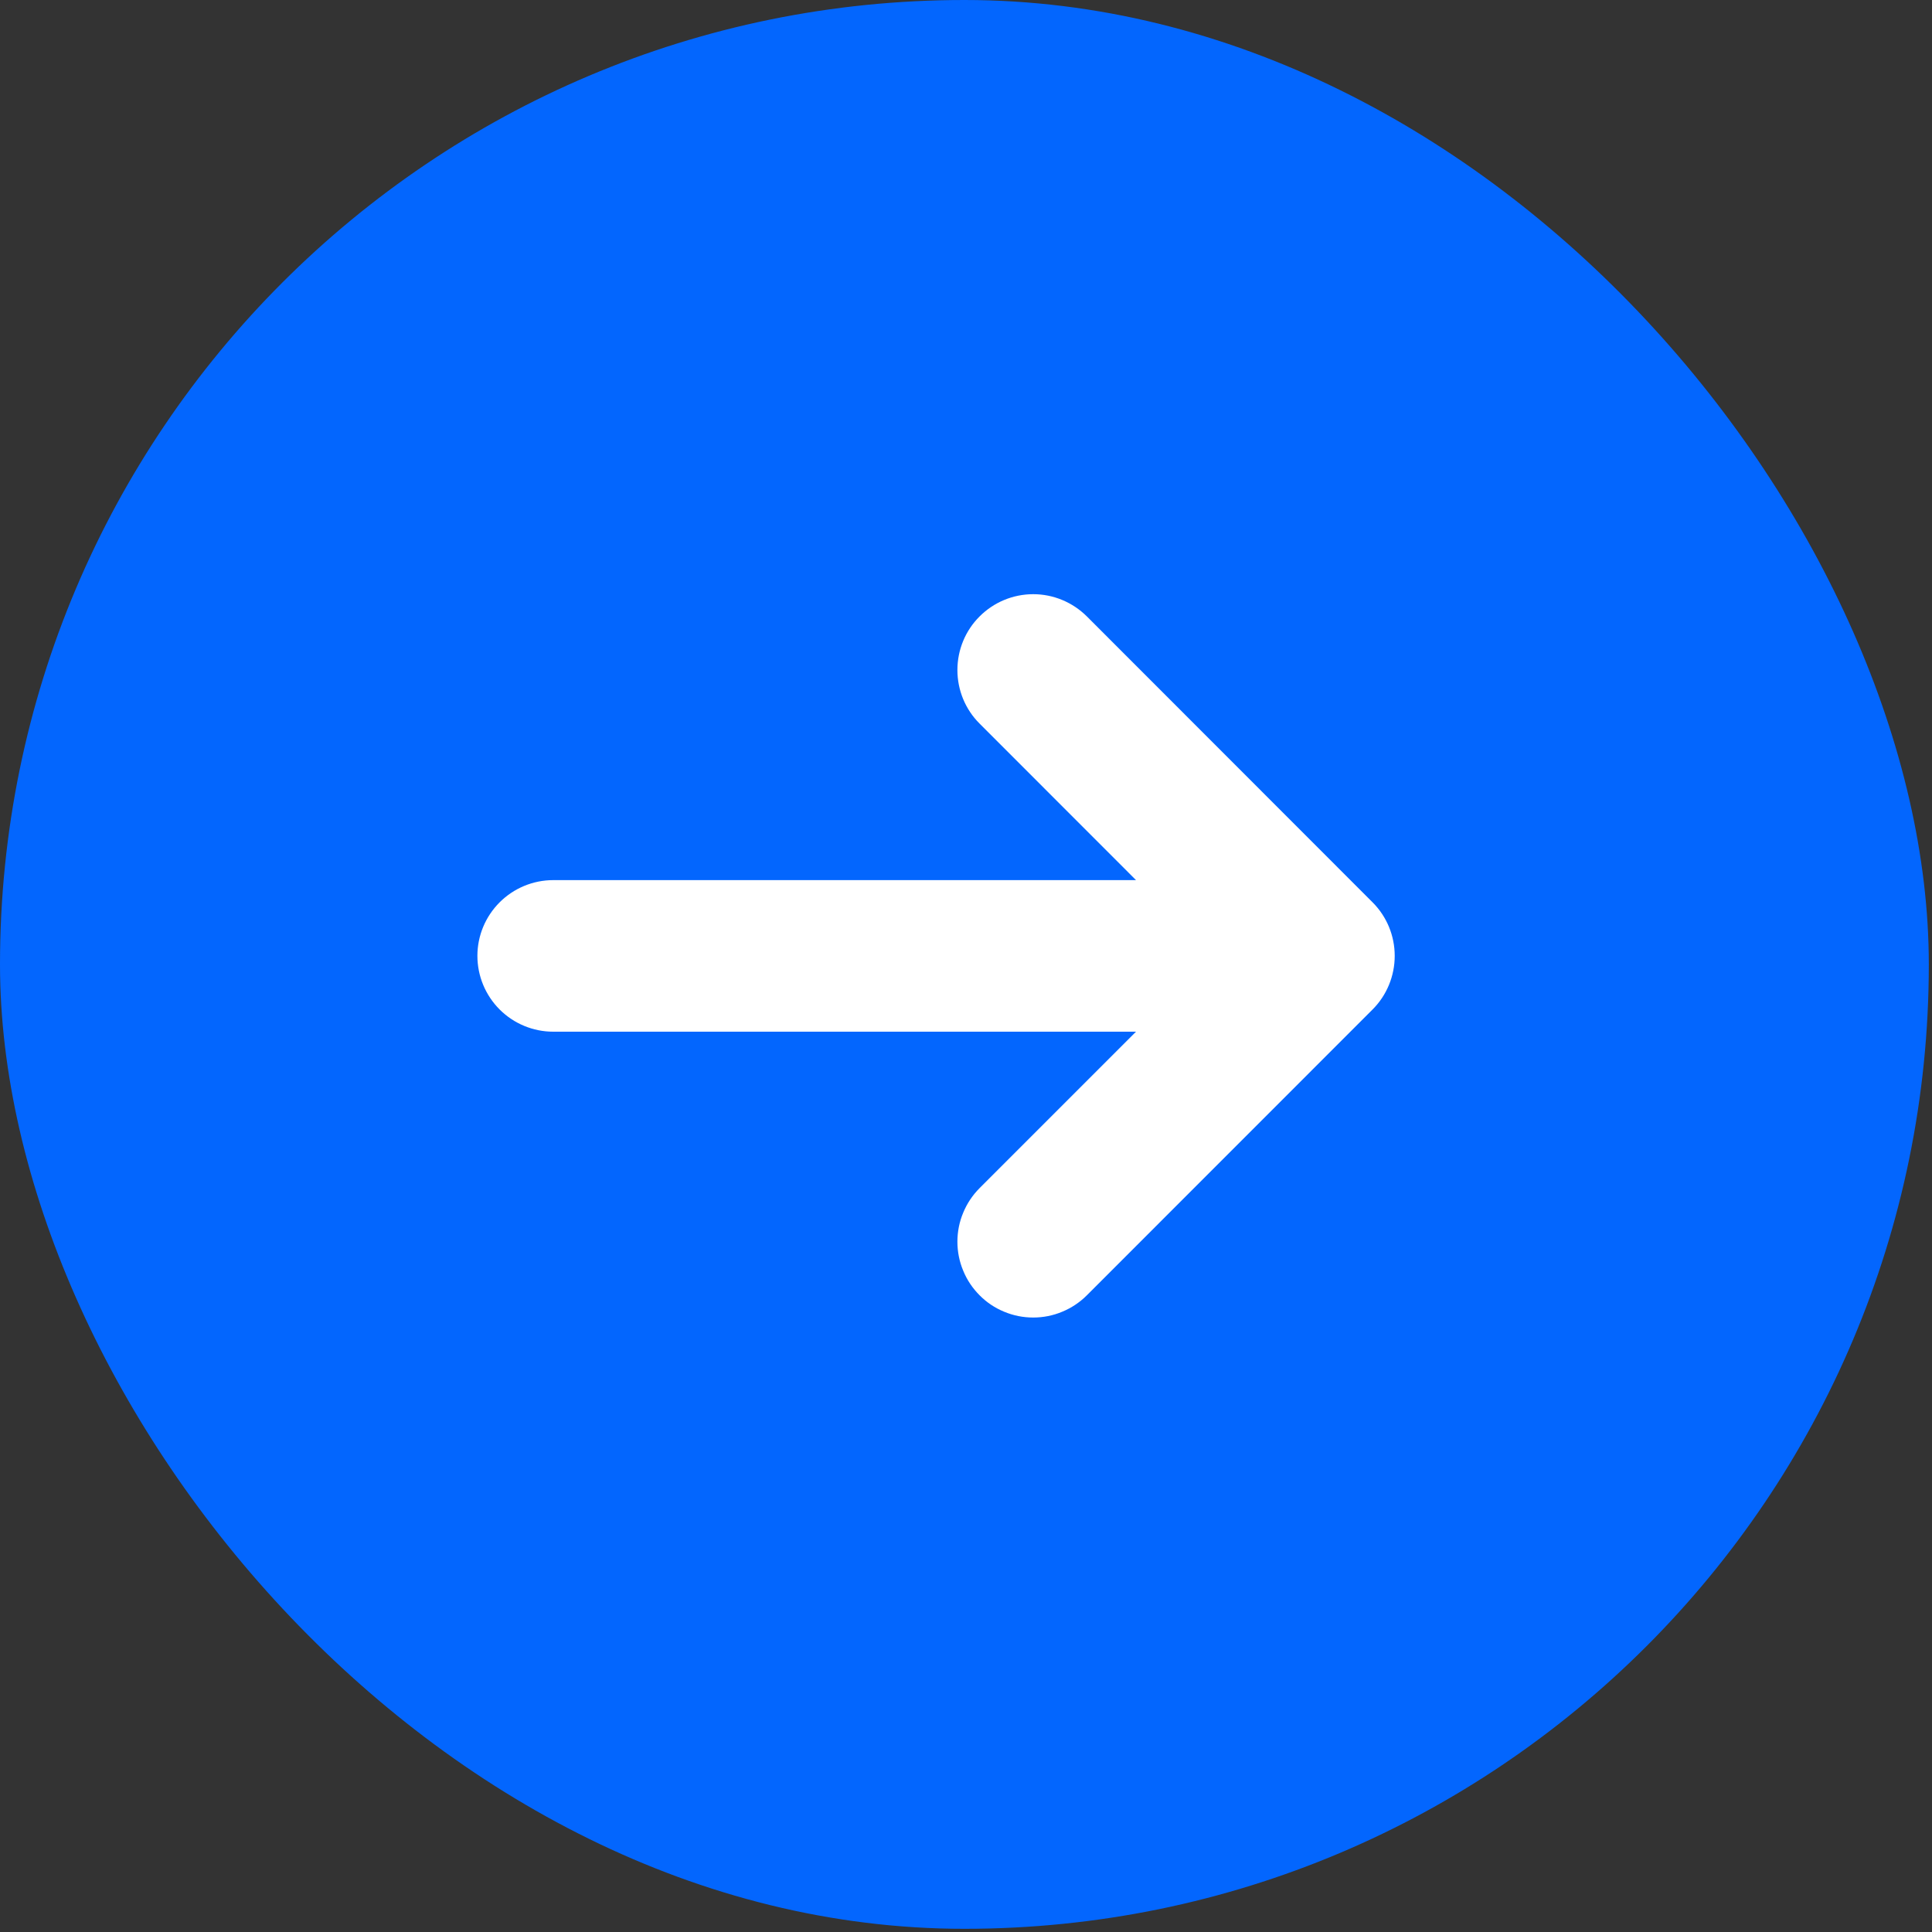
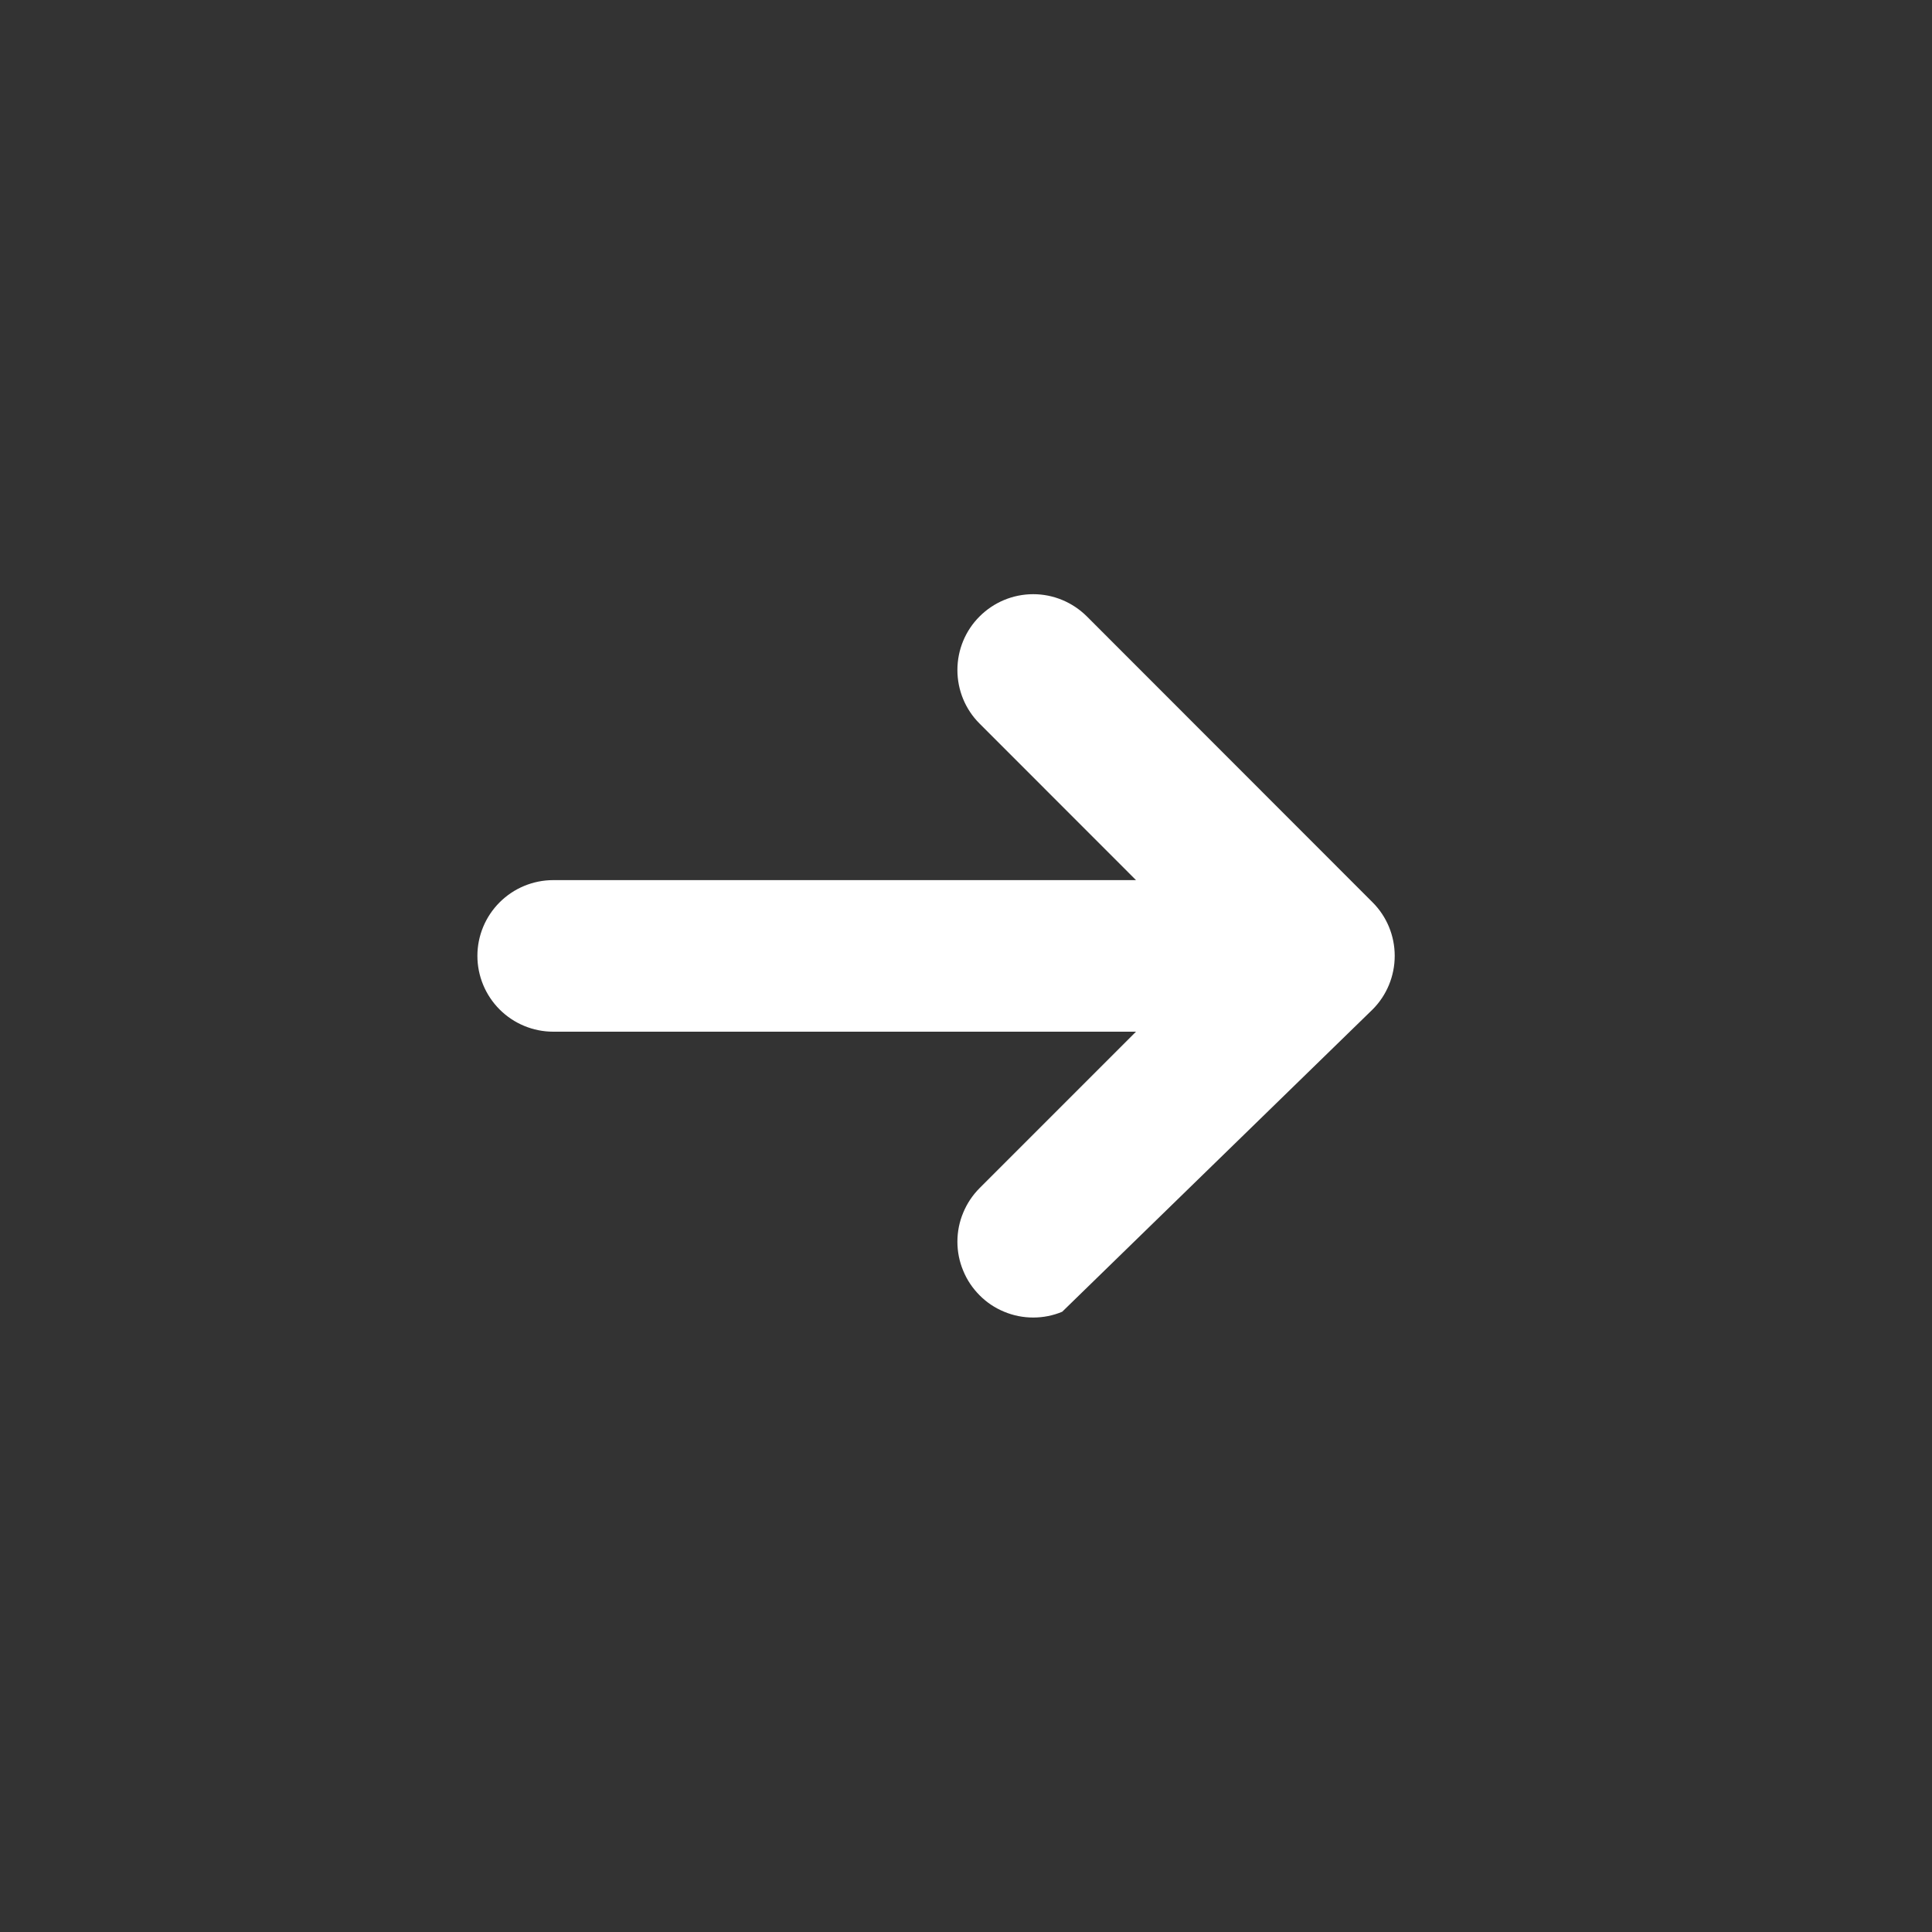
<svg xmlns="http://www.w3.org/2000/svg" width="20" height="20" viewBox="0 0 20 20" fill="none">
  <rect x="0" y="0" width="20" height="20" fill="#333333" stroke="none" />
-   <rect width="19.967" height="19.967" rx="9.983" fill="#0366FE" />
-   <path d="M14.209 10.45C14.356 10.303 14.438 10.103 14.438 9.895C14.438 9.687 14.356 9.488 14.209 9.341L11.251 6.381C11.103 6.234 10.904 6.151 10.696 6.151C10.487 6.151 10.288 6.234 10.141 6.381C9.993 6.528 9.911 6.728 9.911 6.936C9.911 7.144 9.993 7.344 10.141 7.491L11.76 9.111H5.727C5.519 9.111 5.319 9.194 5.172 9.341C5.025 9.488 4.942 9.687 4.942 9.895C4.942 10.103 5.025 10.303 5.172 10.45C5.319 10.597 5.519 10.68 5.727 10.68H11.76L10.141 12.299C10.068 12.372 10.01 12.459 9.971 12.554C9.931 12.649 9.911 12.751 9.911 12.854C9.911 12.957 9.931 13.059 9.971 13.154C10.01 13.25 10.068 13.336 10.141 13.409C10.213 13.482 10.3 13.54 10.395 13.579C10.491 13.619 10.592 13.639 10.696 13.639C10.799 13.639 10.901 13.619 10.996 13.579C11.091 13.54 11.178 13.482 11.251 13.409L14.209 10.45Z" fill="white" />
+   <path d="M14.209 10.45C14.356 10.303 14.438 10.103 14.438 9.895C14.438 9.687 14.356 9.488 14.209 9.341L11.251 6.381C11.103 6.234 10.904 6.151 10.696 6.151C10.487 6.151 10.288 6.234 10.141 6.381C9.993 6.528 9.911 6.728 9.911 6.936C9.911 7.144 9.993 7.344 10.141 7.491L11.76 9.111H5.727C5.519 9.111 5.319 9.194 5.172 9.341C5.025 9.488 4.942 9.687 4.942 9.895C4.942 10.103 5.025 10.303 5.172 10.45C5.319 10.597 5.519 10.68 5.727 10.68H11.76L10.141 12.299C10.068 12.372 10.01 12.459 9.971 12.554C9.931 12.649 9.911 12.751 9.911 12.854C9.911 12.957 9.931 13.059 9.971 13.154C10.01 13.25 10.068 13.336 10.141 13.409C10.213 13.482 10.3 13.54 10.395 13.579C10.491 13.619 10.592 13.639 10.696 13.639C10.799 13.639 10.901 13.619 10.996 13.579L14.209 10.45Z" fill="white" />
</svg>